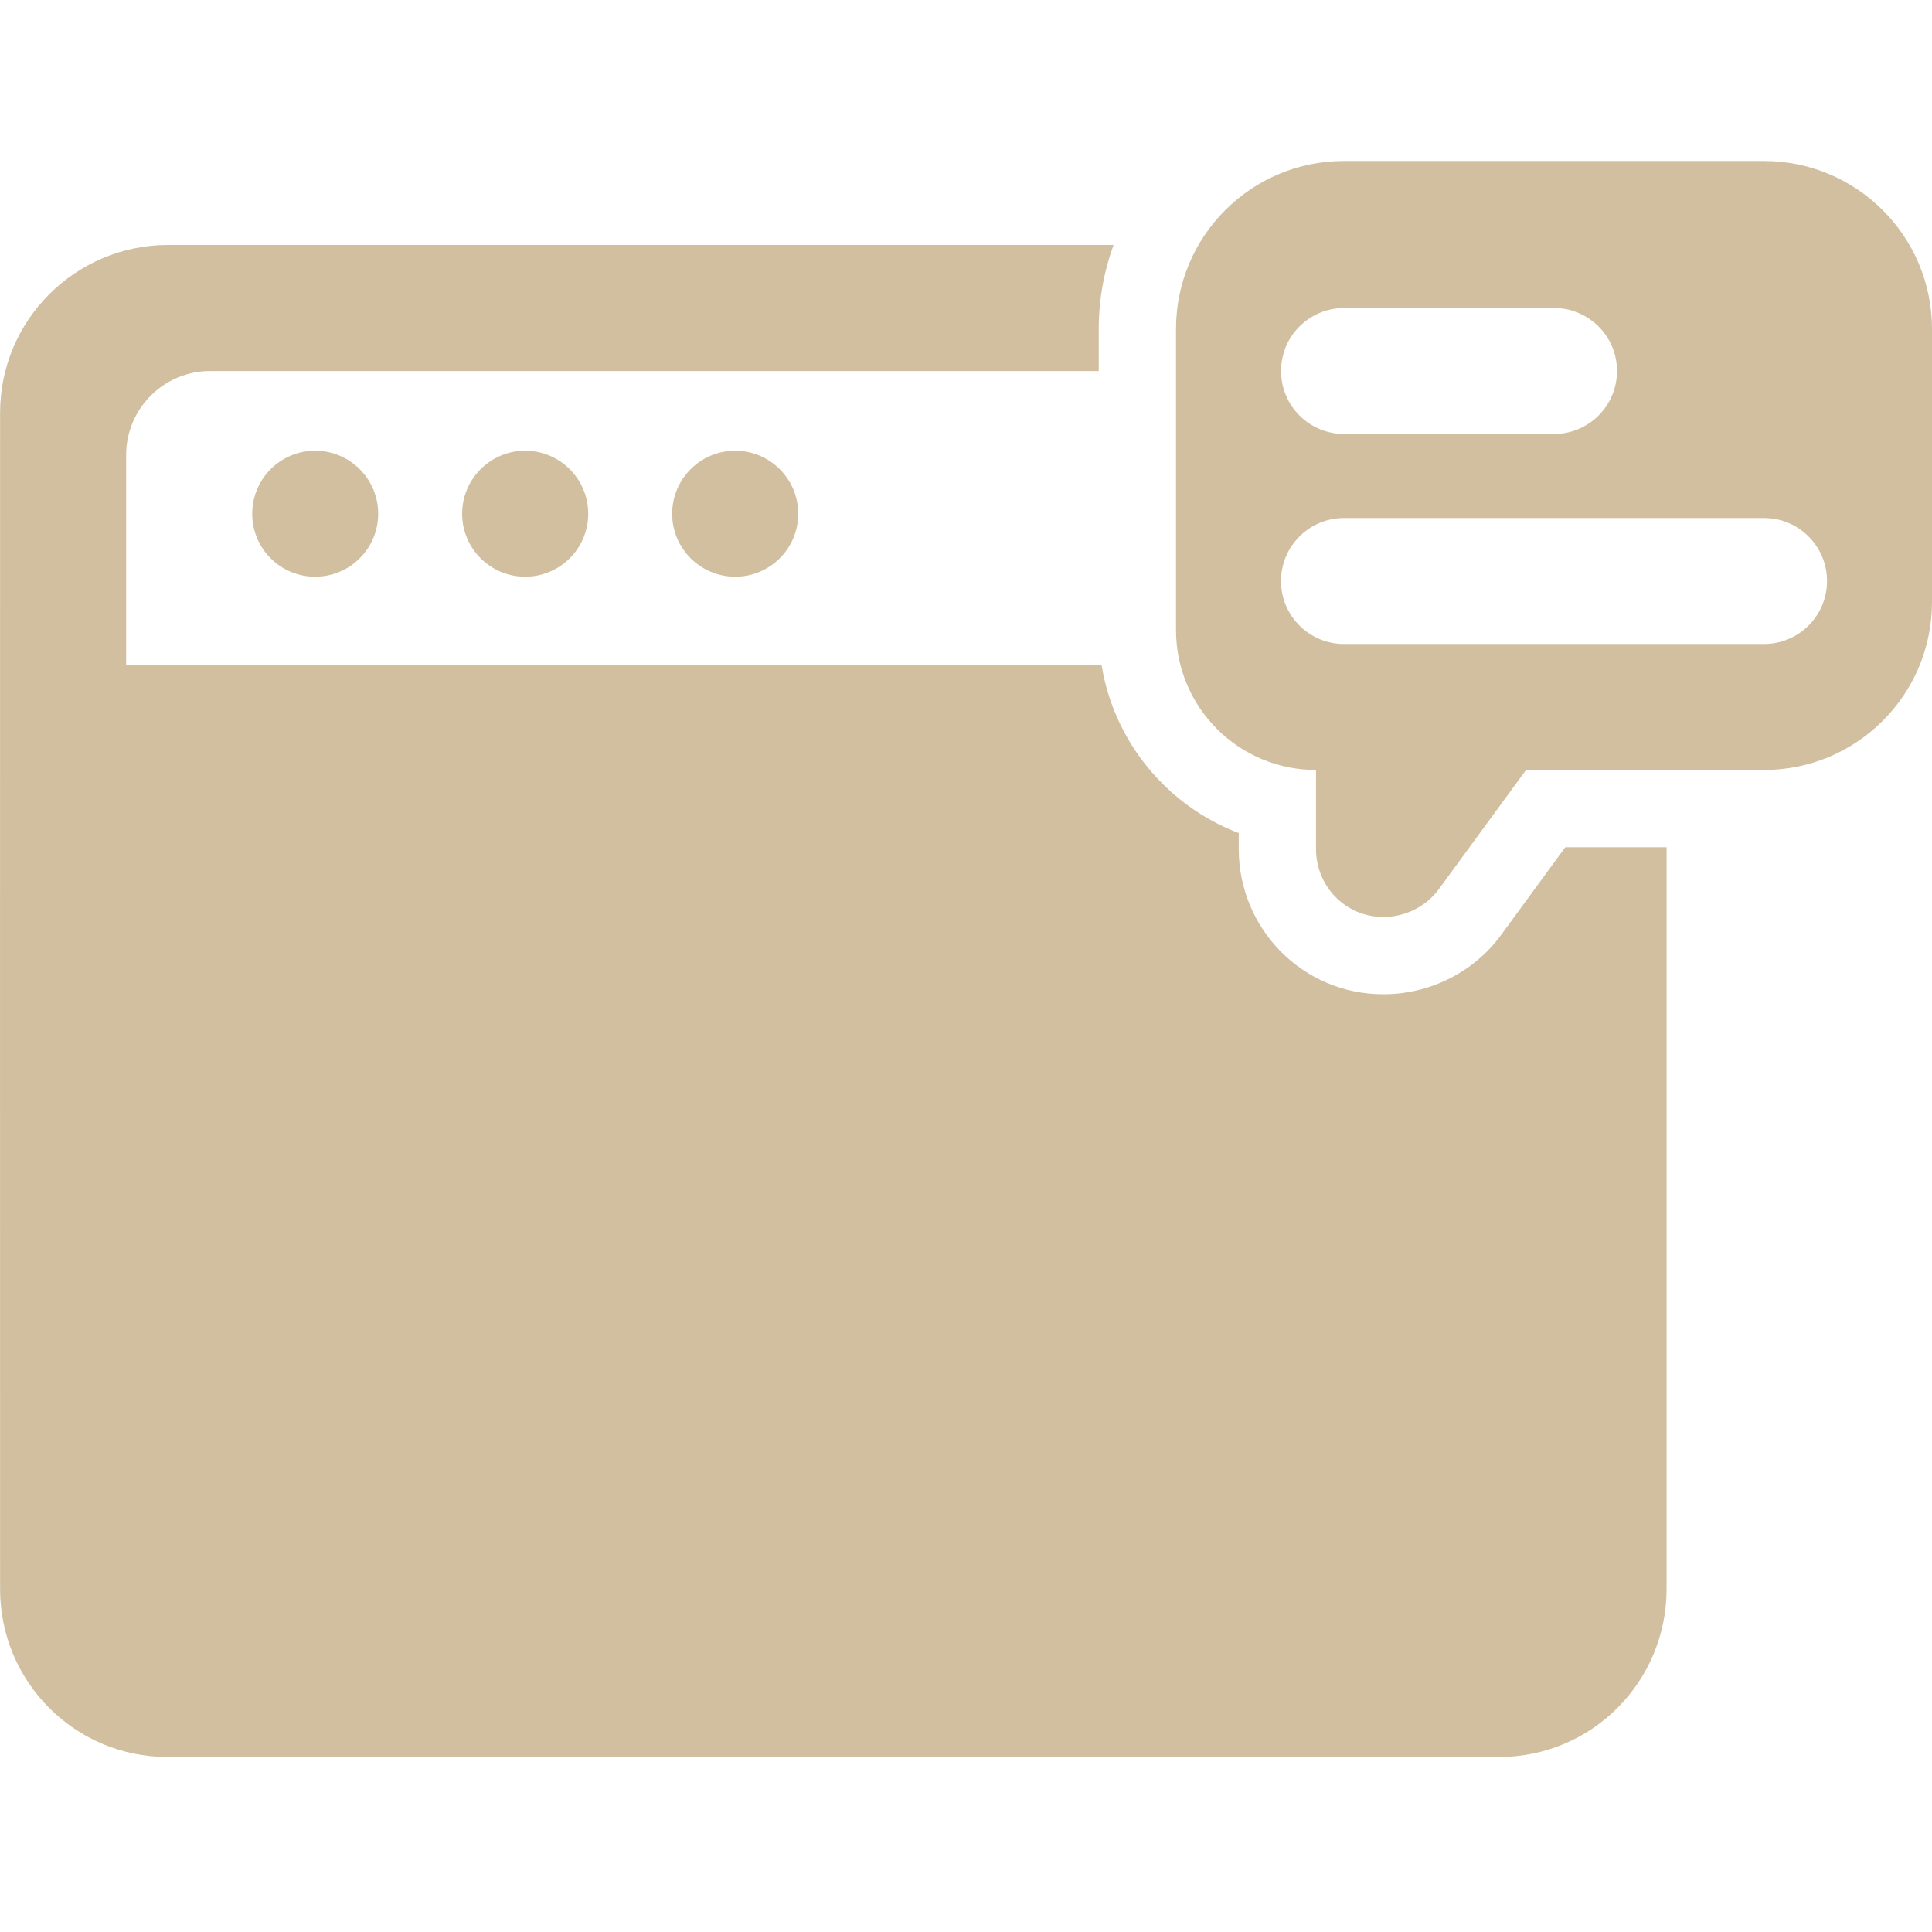
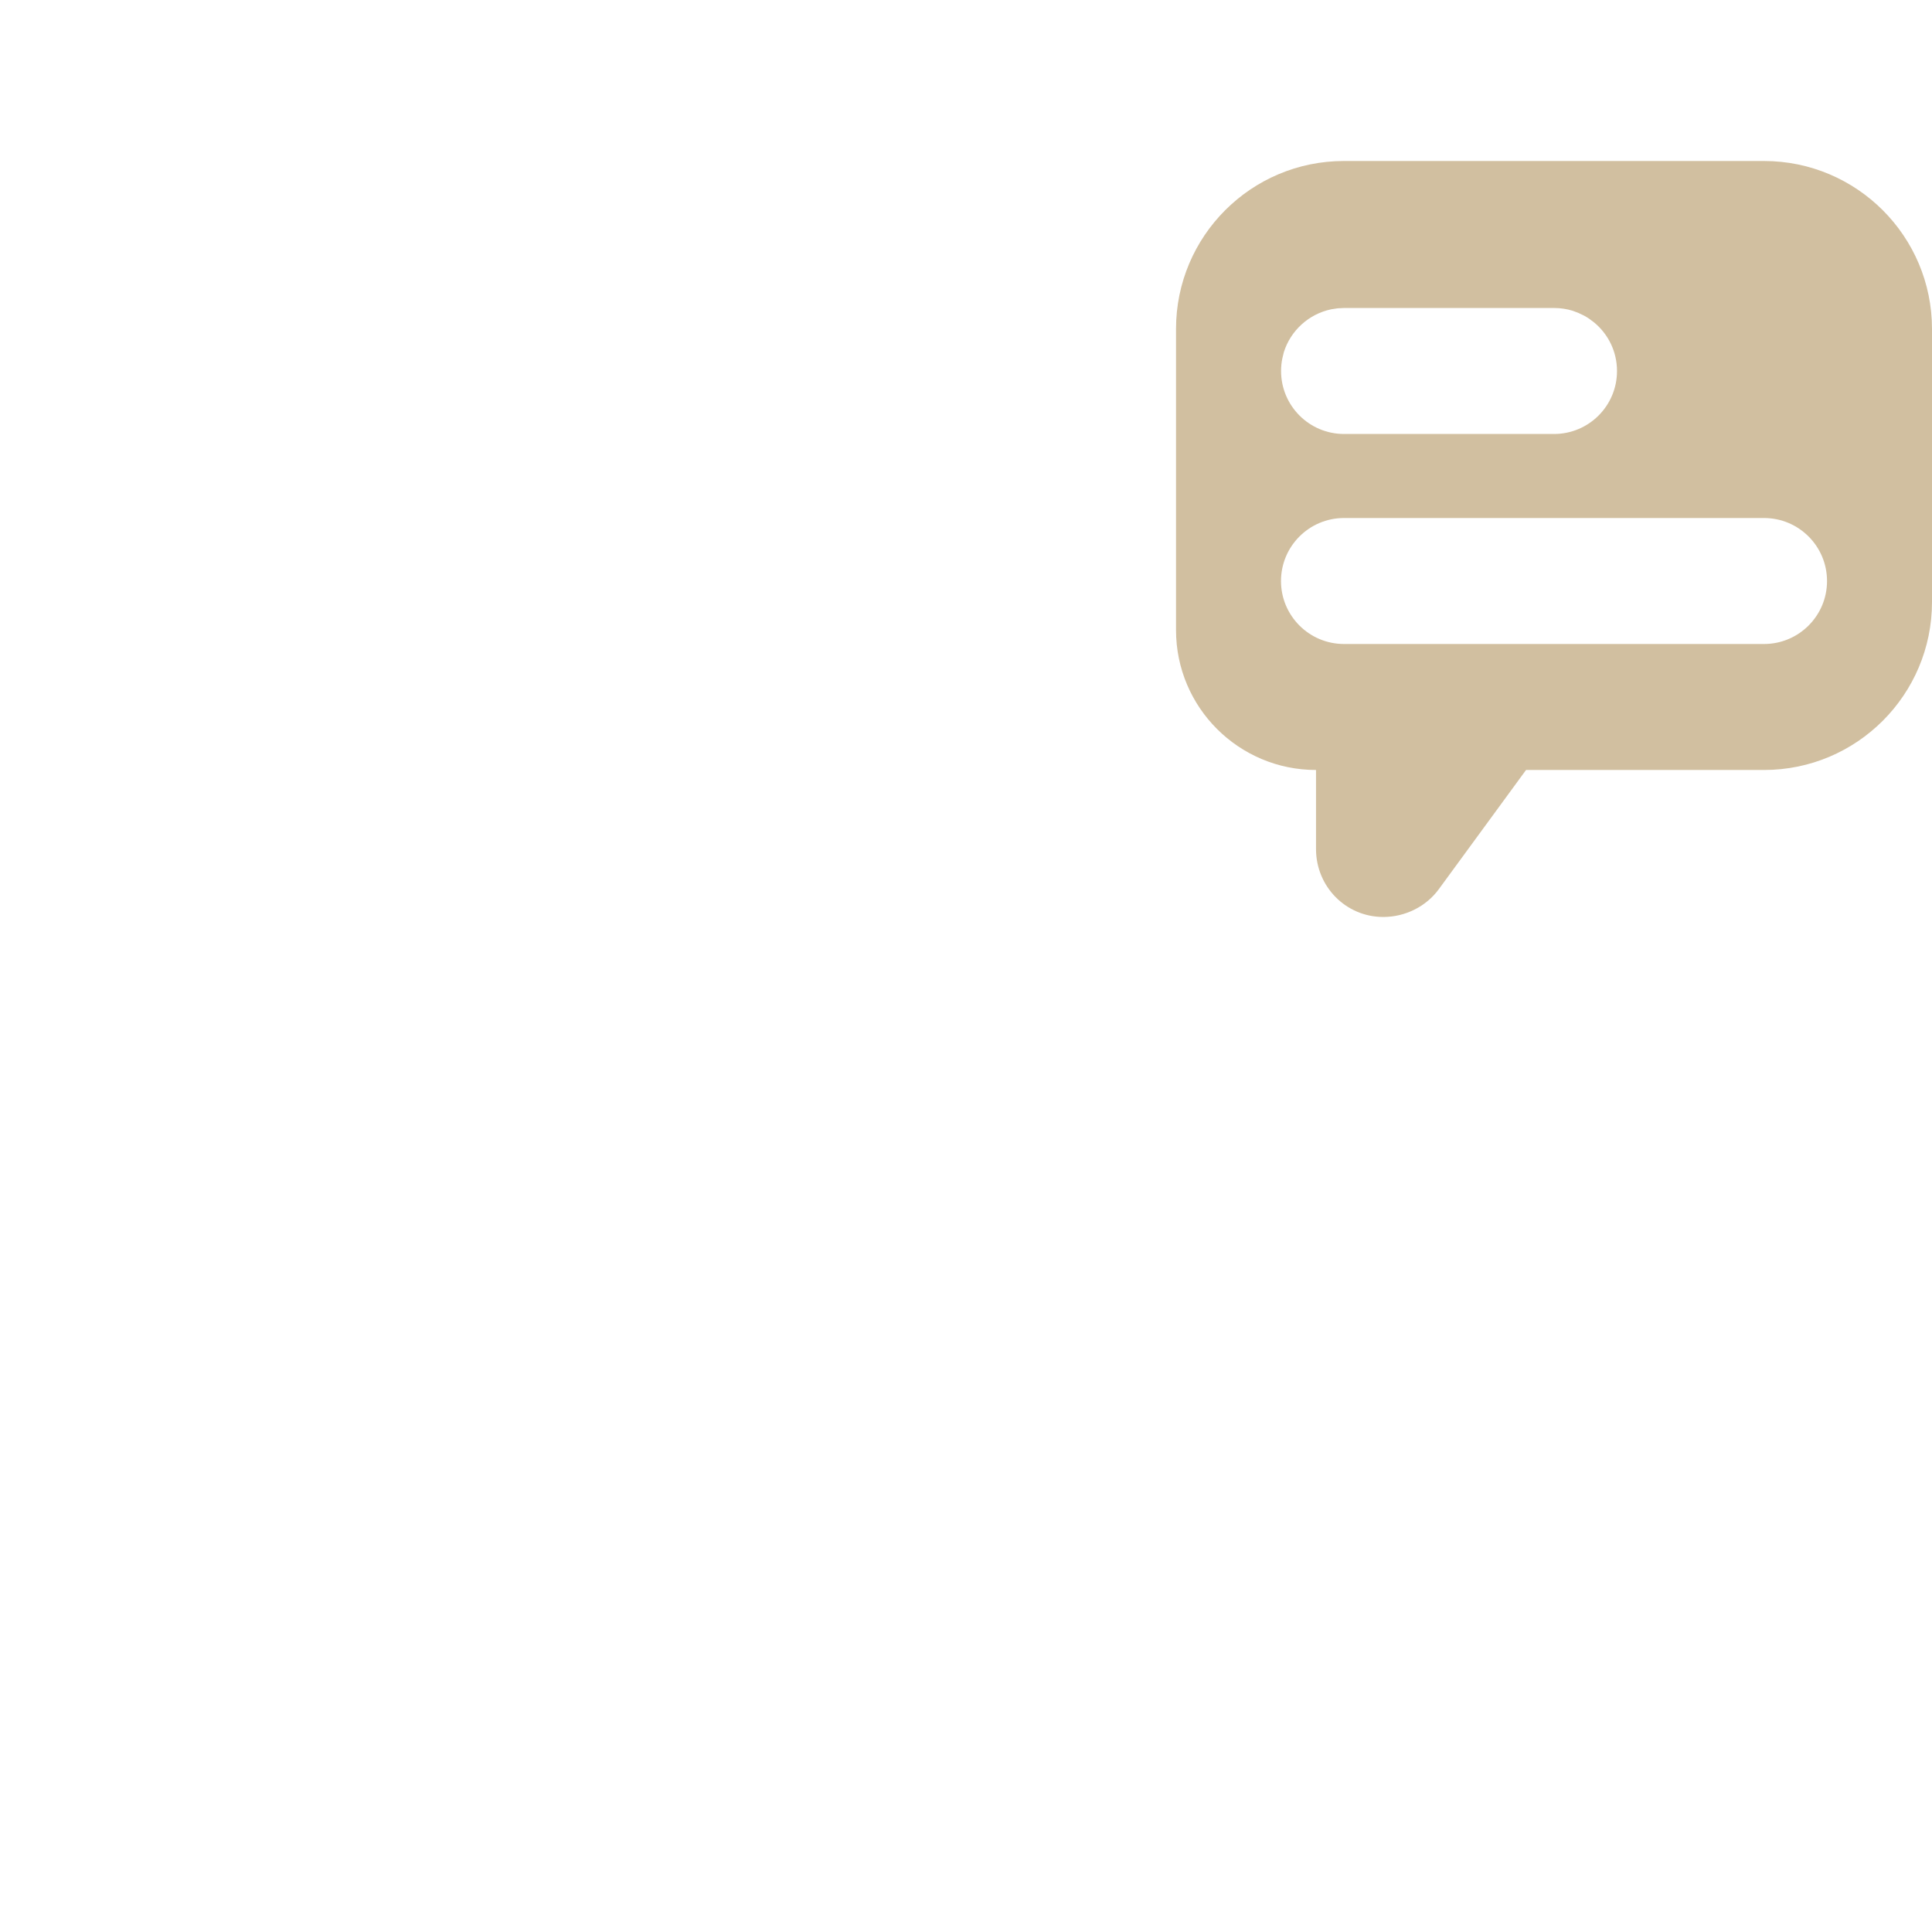
<svg xmlns="http://www.w3.org/2000/svg" width="24" height="24" viewBox="0 0 24 24" fill="none">
-   <path d="M13.833 3.043C13.714 3.369 13.649 3.72 13.649 4.086C13.649 4.26 13.649 4.434 13.649 4.609H2.611C2.035 4.609 1.567 5.076 1.567 5.652V8.261H13.684C13.84 9.221 14.502 10.011 15.388 10.349V10.547C15.388 11.532 16.177 12.351 17.185 12.351C17.751 12.351 18.304 12.085 18.649 11.612L19.444 10.525H20.703V19.739C20.703 20.892 19.774 21.826 18.621 21.826H2.082C0.929 21.826 0.001 20.892 0.001 19.739C0.001 14.869 -0.001 9.999 0.001 5.128C0.002 3.977 0.936 3.044 2.088 3.043H13.833Z" fill="#D1BFA0" />
  <path fill-rule="evenodd" clip-rule="evenodd" d="M21.914 2C23.066 2.001 24 2.935 24 4.087L24 7.478C24 8.631 23.065 9.565 21.913 9.565H18.957L17.874 11.045C17.715 11.263 17.454 11.391 17.184 11.391C16.718 11.391 16.348 11.013 16.348 10.547V9.565C15.388 9.565 14.609 8.787 14.609 7.827C14.609 6.593 14.609 5.325 14.609 4.086C14.609 2.934 15.543 2 16.695 2C18.34 2 20.269 2 21.914 2ZM16.696 6.435C16.264 6.435 15.913 6.785 15.913 7.218C15.913 7.65 16.264 8 16.696 8H21.913C22.345 8 22.696 7.65 22.696 7.218C22.696 6.785 22.345 6.435 21.913 6.435H16.696ZM16.696 3.826L16.616 3.83L16.538 3.842C16.258 3.9 16.032 4.107 15.948 4.376L15.93 4.451C15.919 4.502 15.914 4.555 15.914 4.609C15.914 5.041 16.264 5.391 16.696 5.391H19.305C19.737 5.391 20.087 5.041 20.087 4.609C20.087 4.365 19.976 4.148 19.802 4.005L19.742 3.96C19.722 3.946 19.7 3.933 19.678 3.921L19.609 3.888L19.538 3.861C19.464 3.838 19.386 3.826 19.305 3.826H16.696Z" fill="#D1BFA0" />
-   <path d="M3.915 5.599C4.347 5.599 4.698 5.95 4.698 6.382C4.698 6.814 4.347 7.164 3.915 7.164C3.483 7.164 3.133 6.814 3.133 6.382C3.133 5.95 3.483 5.599 3.915 5.599Z" fill="#D1BFA0" />
-   <path d="M6.524 5.599C6.956 5.599 7.307 5.95 7.307 6.382C7.307 6.814 6.956 7.164 6.524 7.164C6.092 7.164 5.741 6.814 5.741 6.382C5.741 5.95 6.092 5.599 6.524 5.599Z" fill="#D1BFA0" />
-   <path d="M9.133 5.599C9.565 5.599 9.916 5.95 9.916 6.382C9.916 6.814 9.565 7.164 9.133 7.164C8.701 7.164 8.35 6.814 8.35 6.382C8.35 5.95 8.701 5.599 9.133 5.599Z" fill="#D1BFA0" />
</svg>